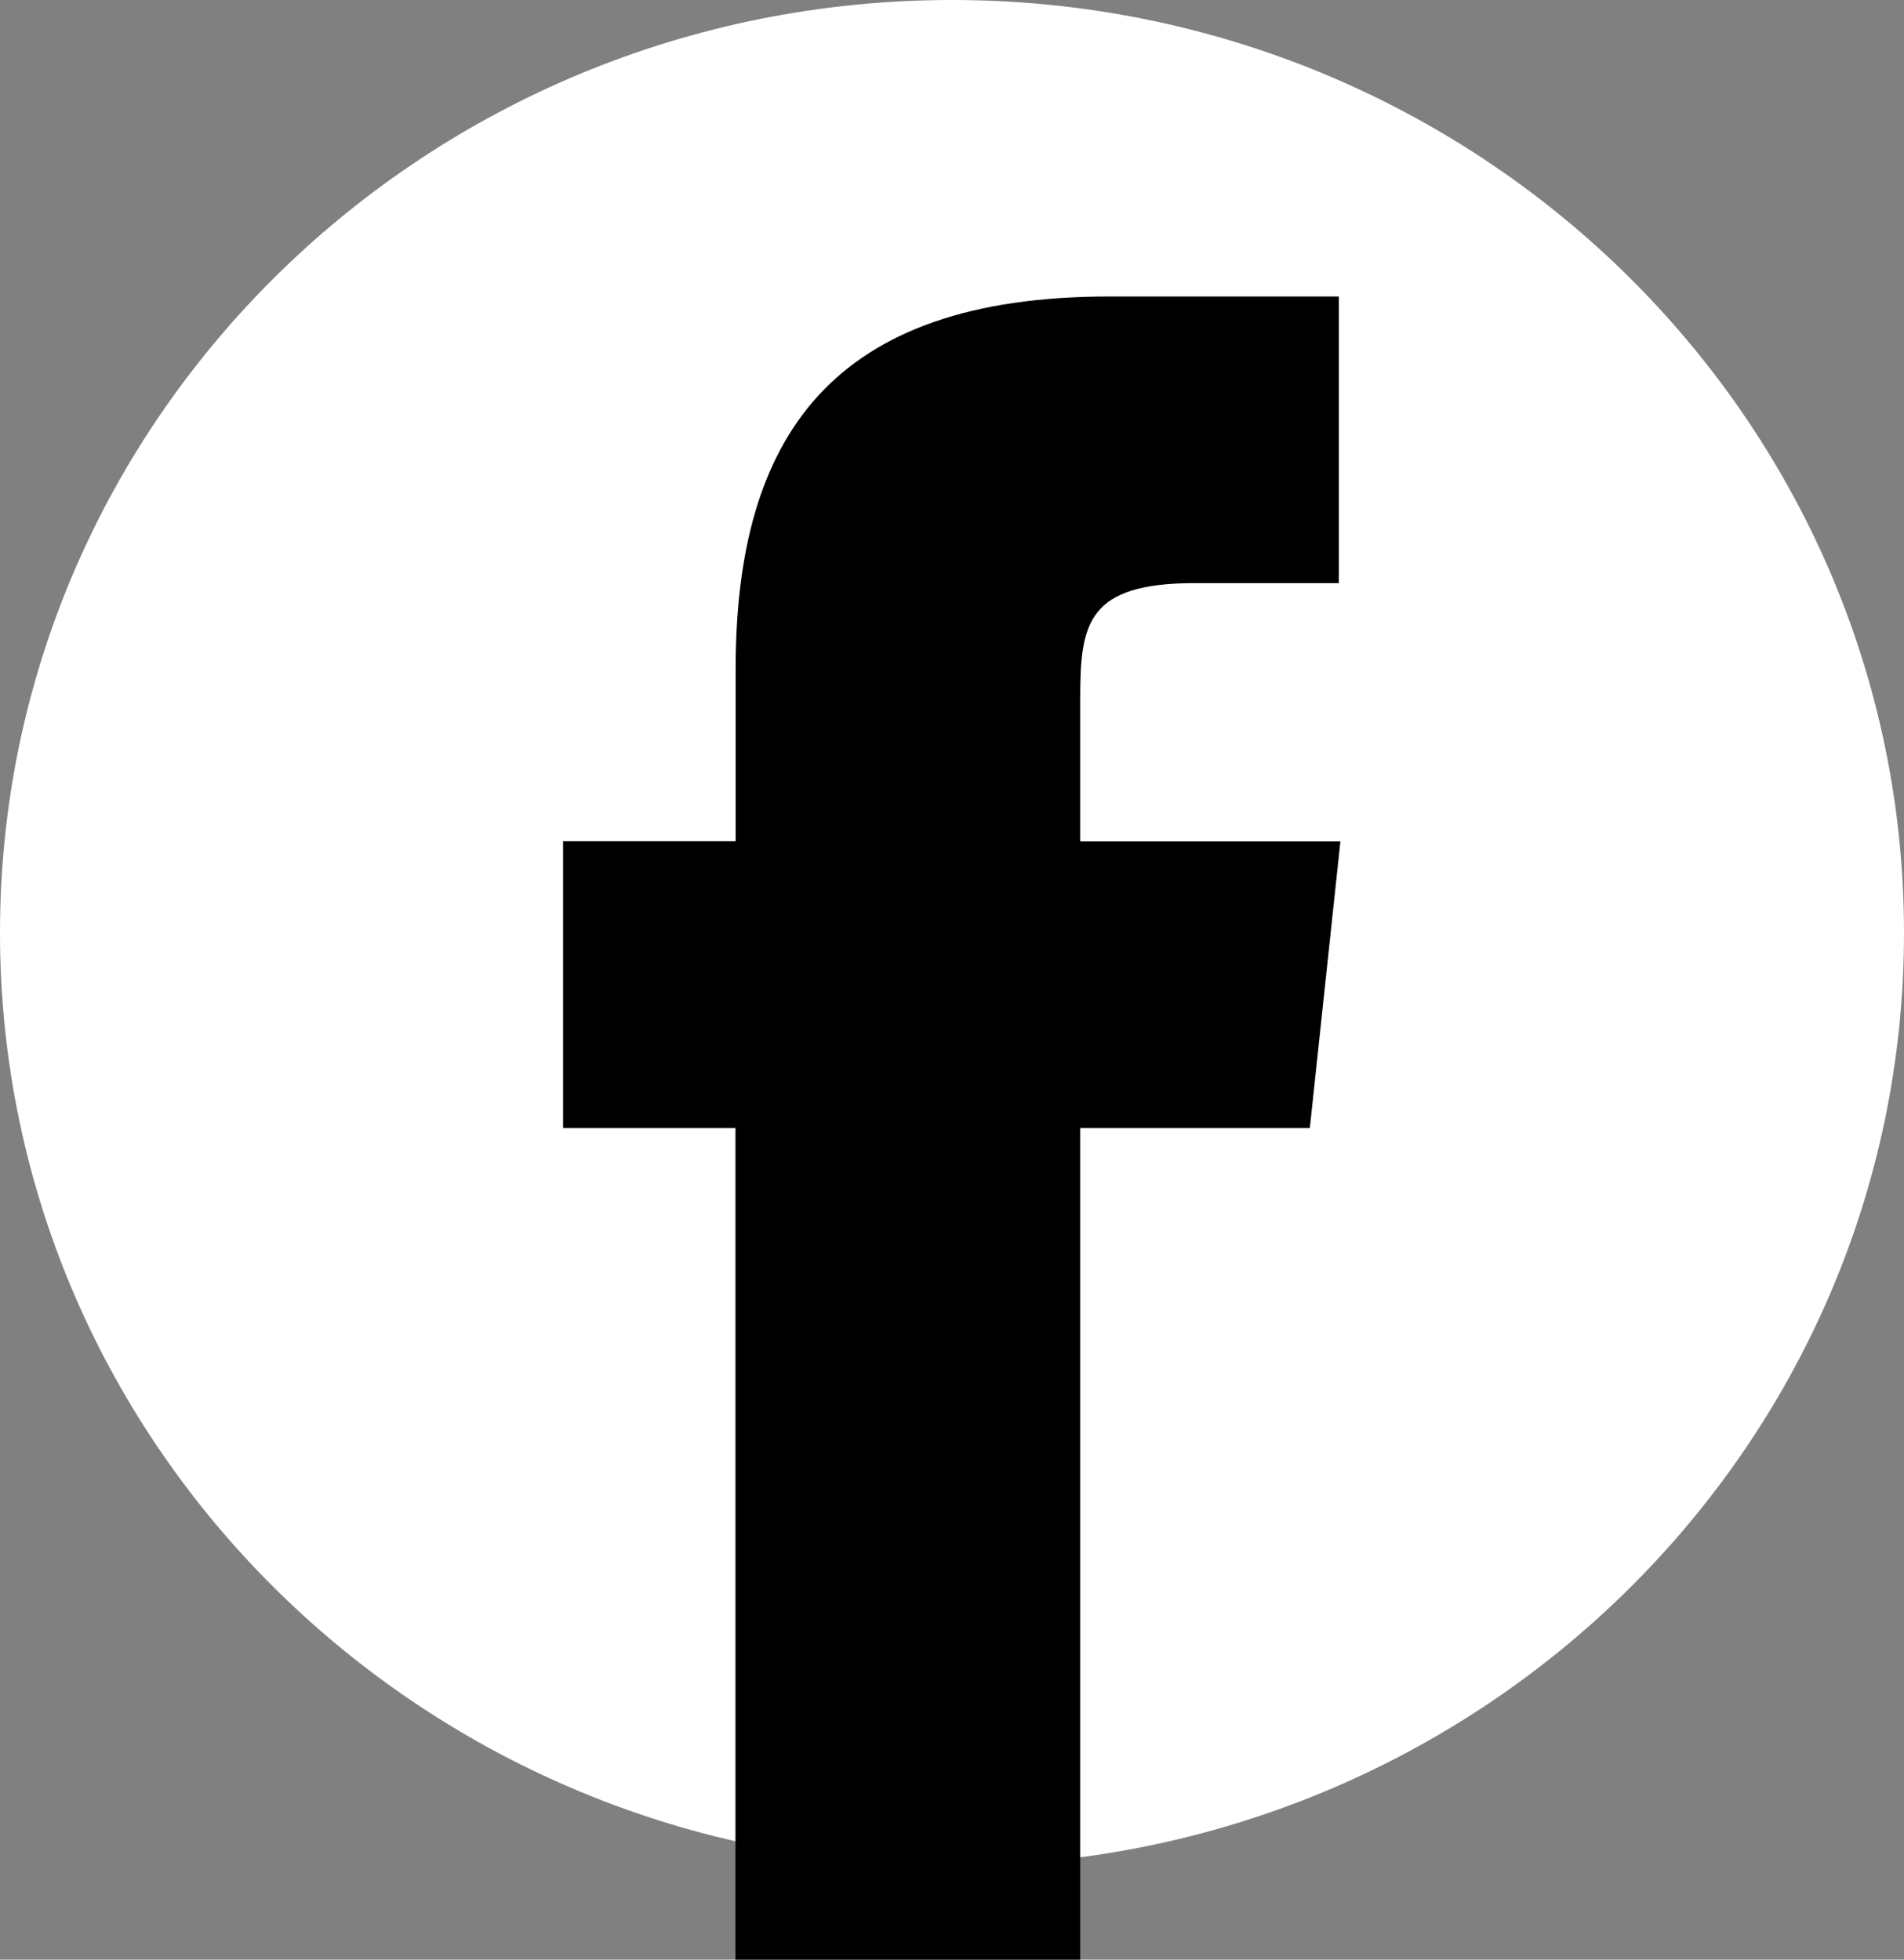
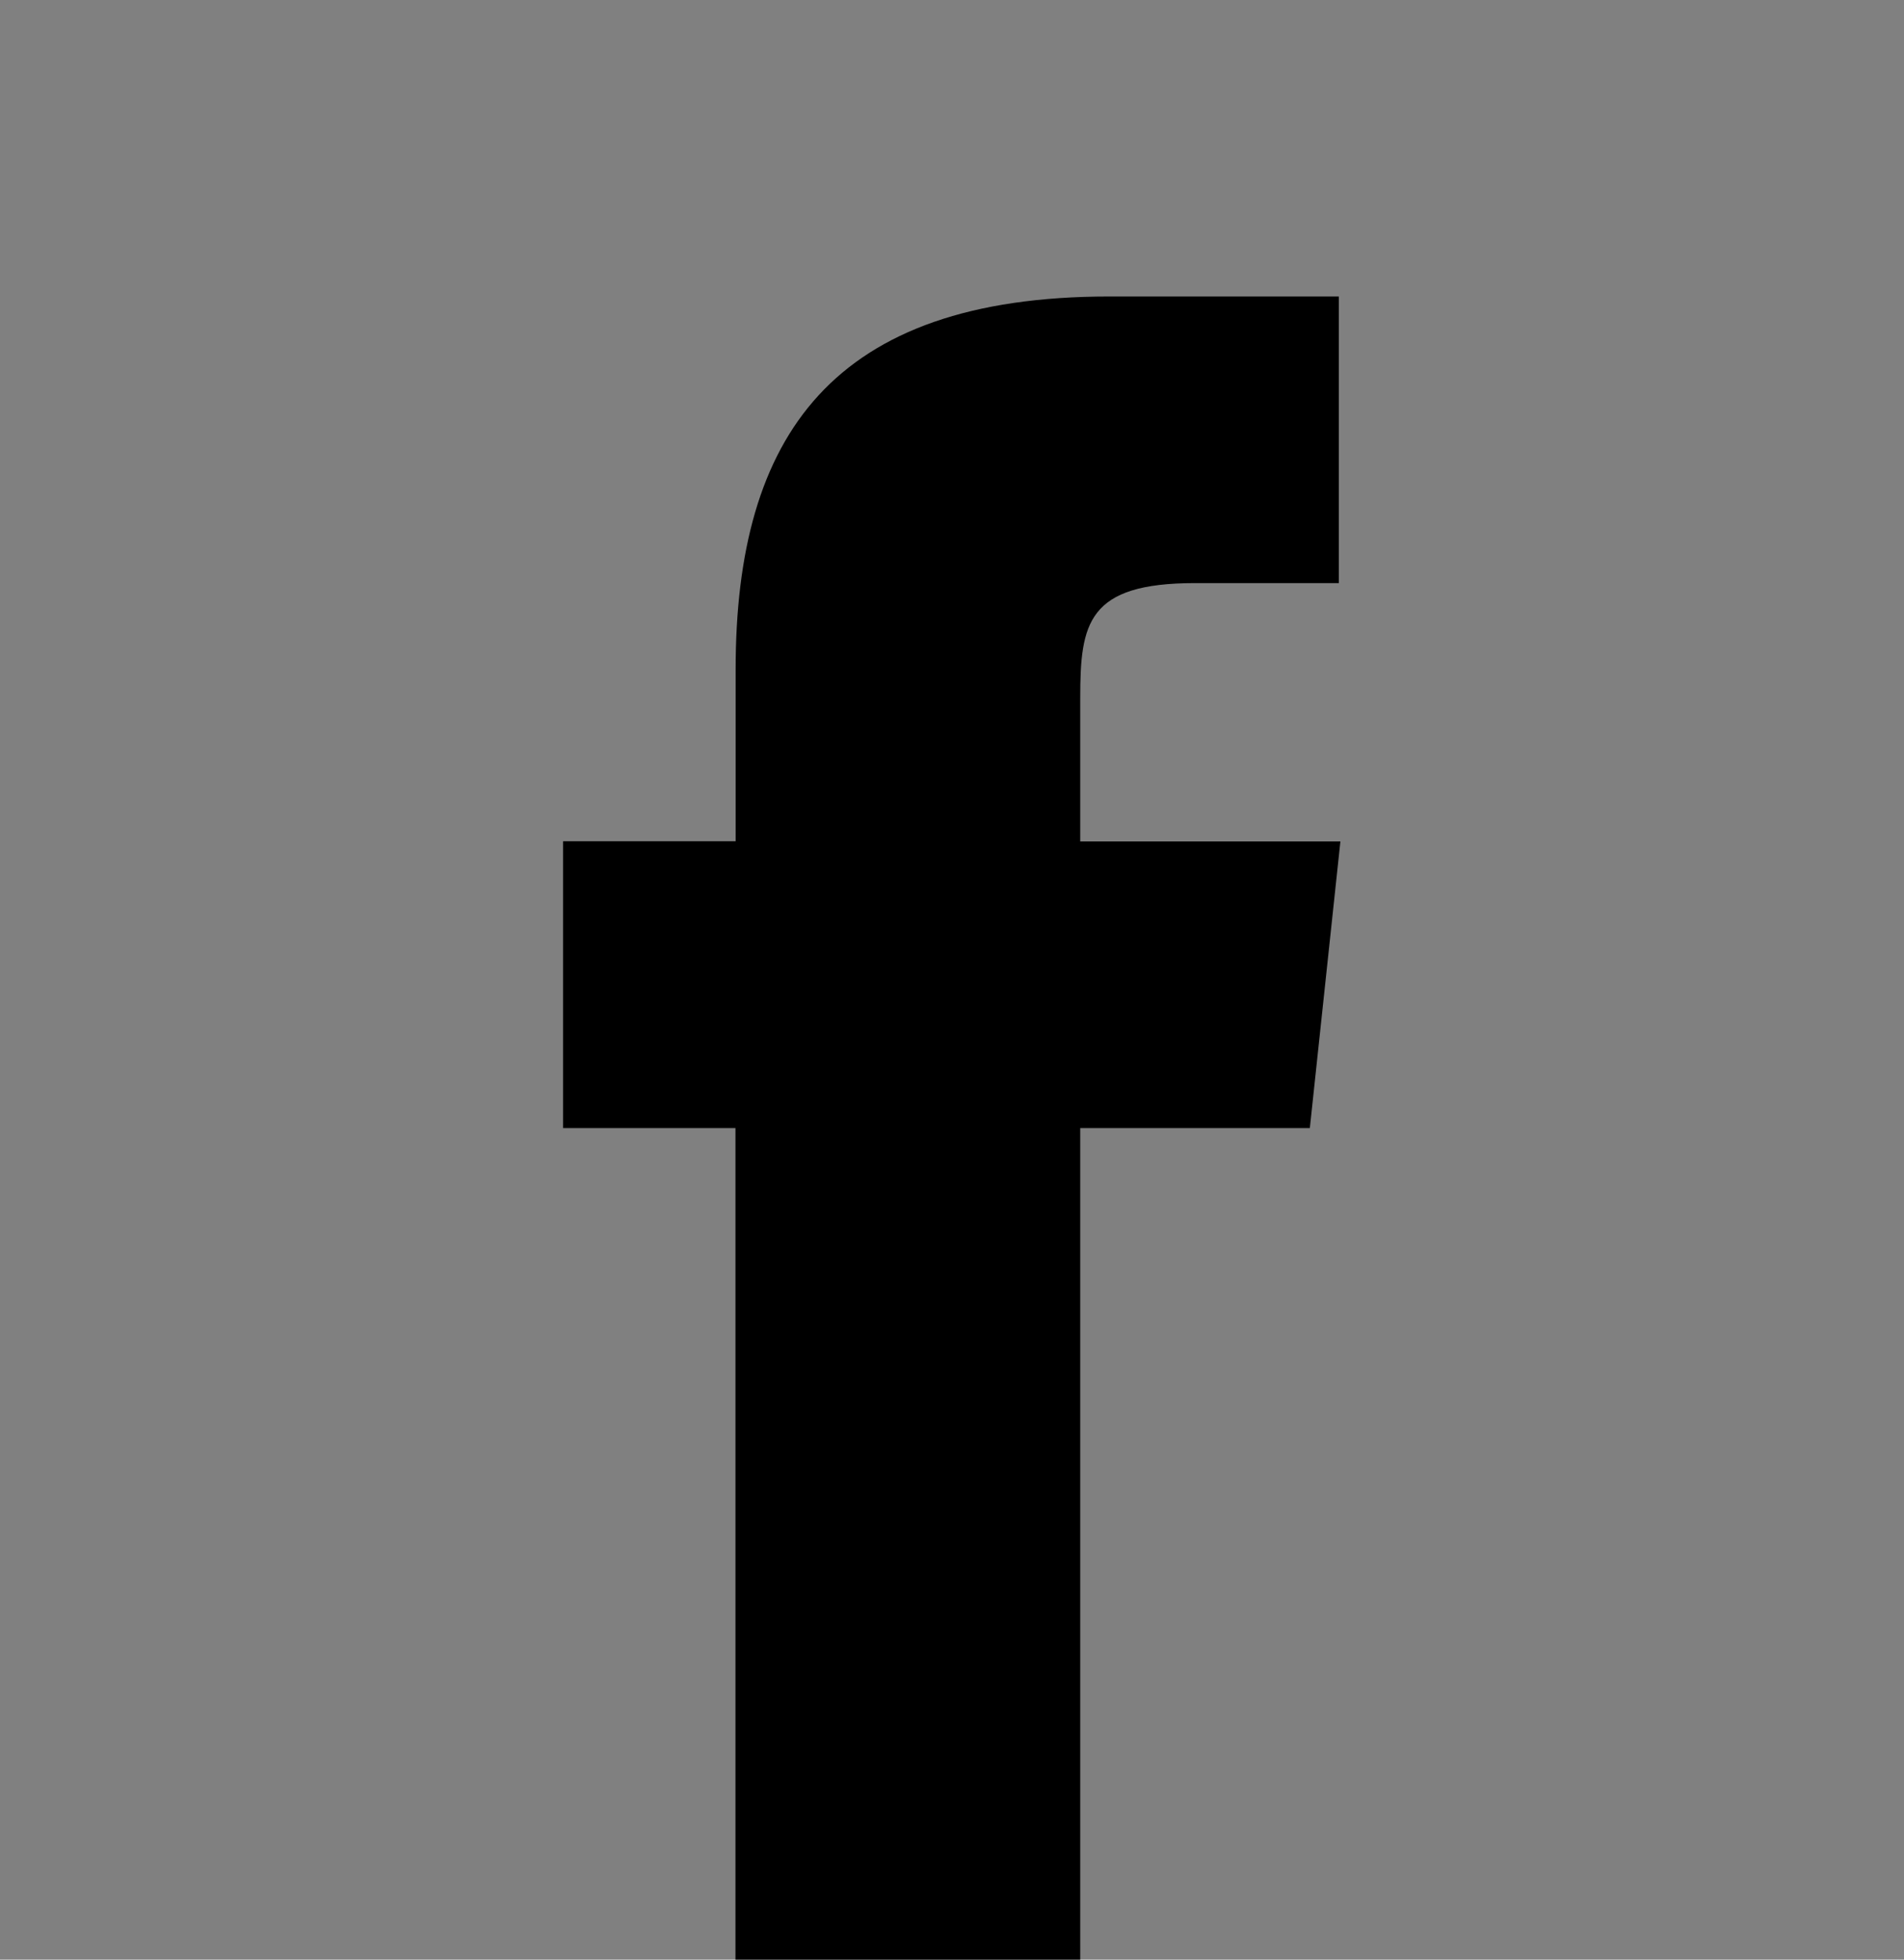
<svg xmlns="http://www.w3.org/2000/svg" viewBox="0 0 107.8 110.97">
  <rect x="0" y="0" width="107.8" height="110.97" fill="#808080" stroke="none" />
  <defs>
    <style>.cls-1{fill:#fff;}</style>
  </defs>
  <title>Facebook</title>
  <g id="facebook" data-name="Layer 2">
    <g id="Layer_3" data-name="Layer 3">
-       <path class="cls-1" d="M53.9,105.65c29.77,0,53.9-23.65,53.9-52.82S83.67,0,53.9,0,0,23.65,0,52.82s24.13,52.82,53.9,52.82" />
      <path d="M62.8,16.79c-15.66,0-21.15,7.87-21.15,21.11v9.74H31.88V63.88h9.76V111H61.16V63.88h13l1.73-16.23H61.16V39.52c0-4.23.41-6.5,6.5-6.5h8.14V16.79Z" />
    </g>
  </g>
</svg>